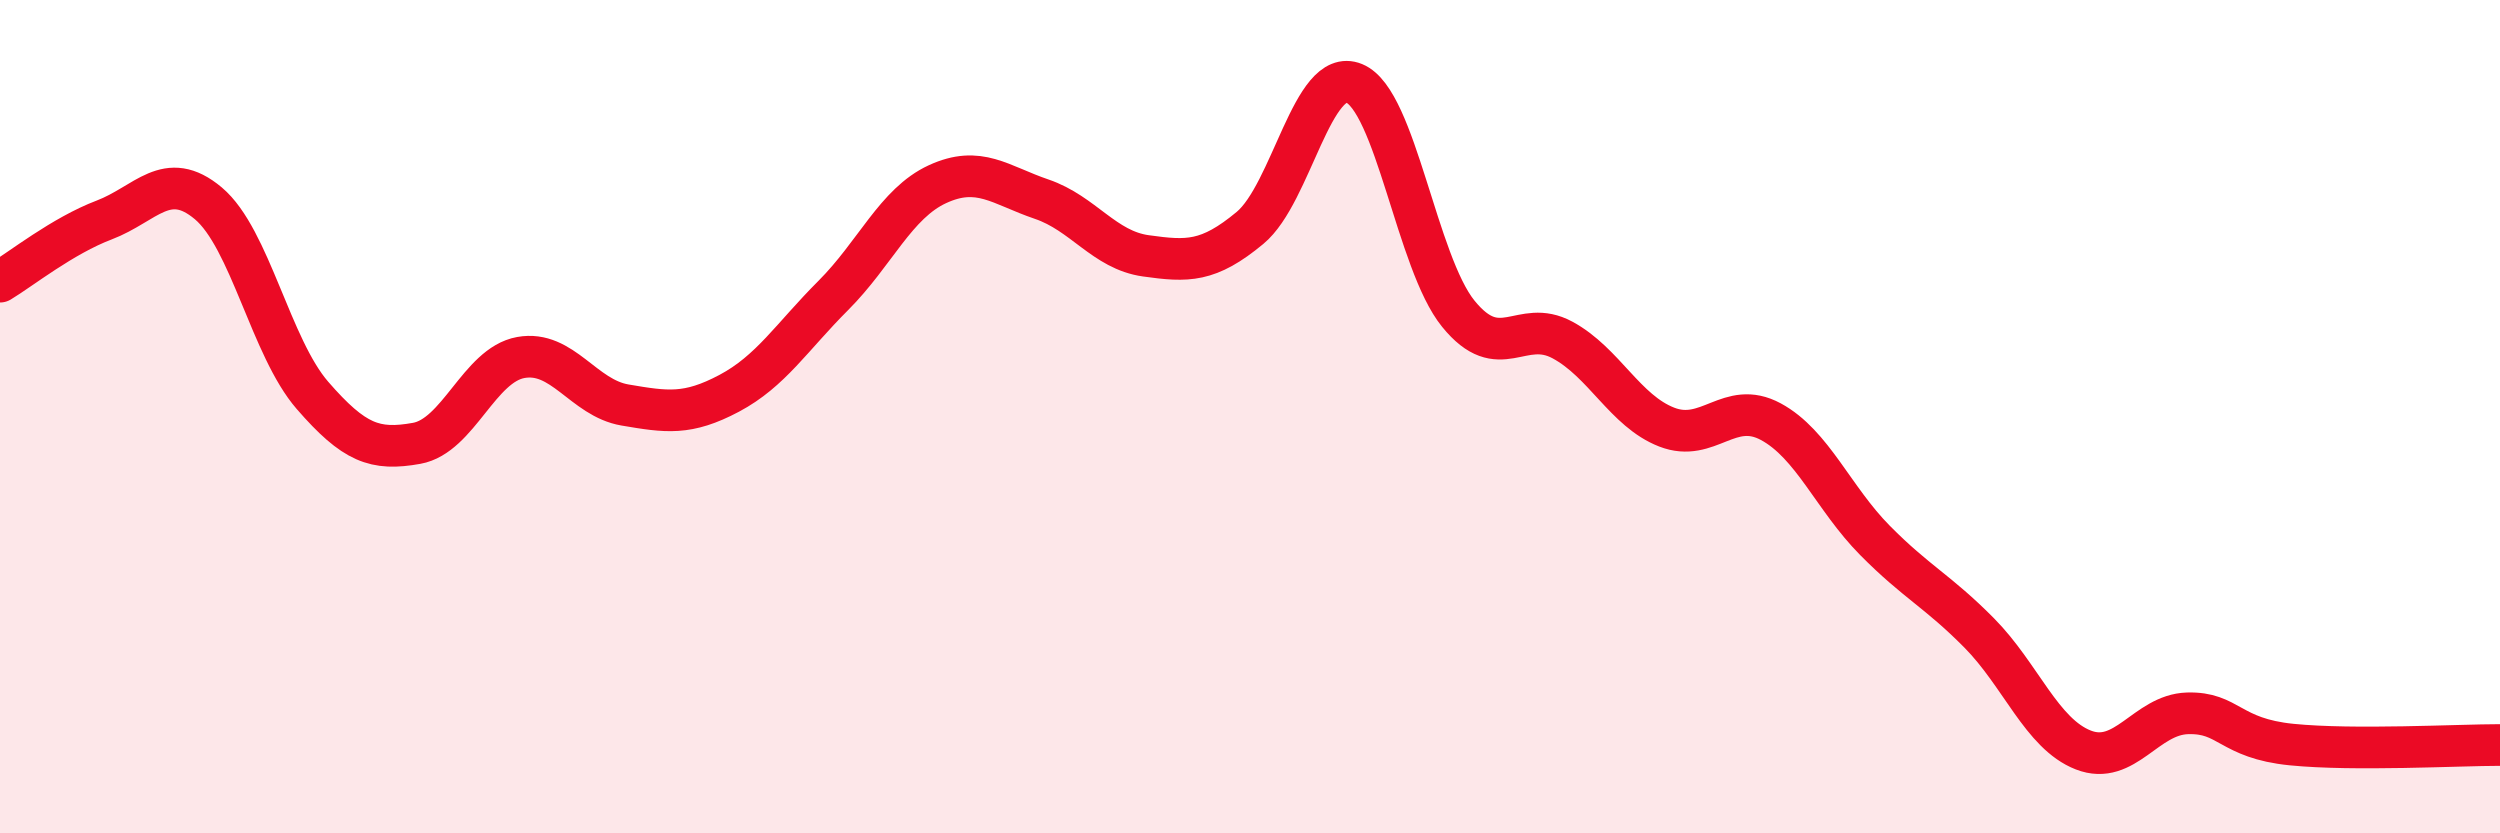
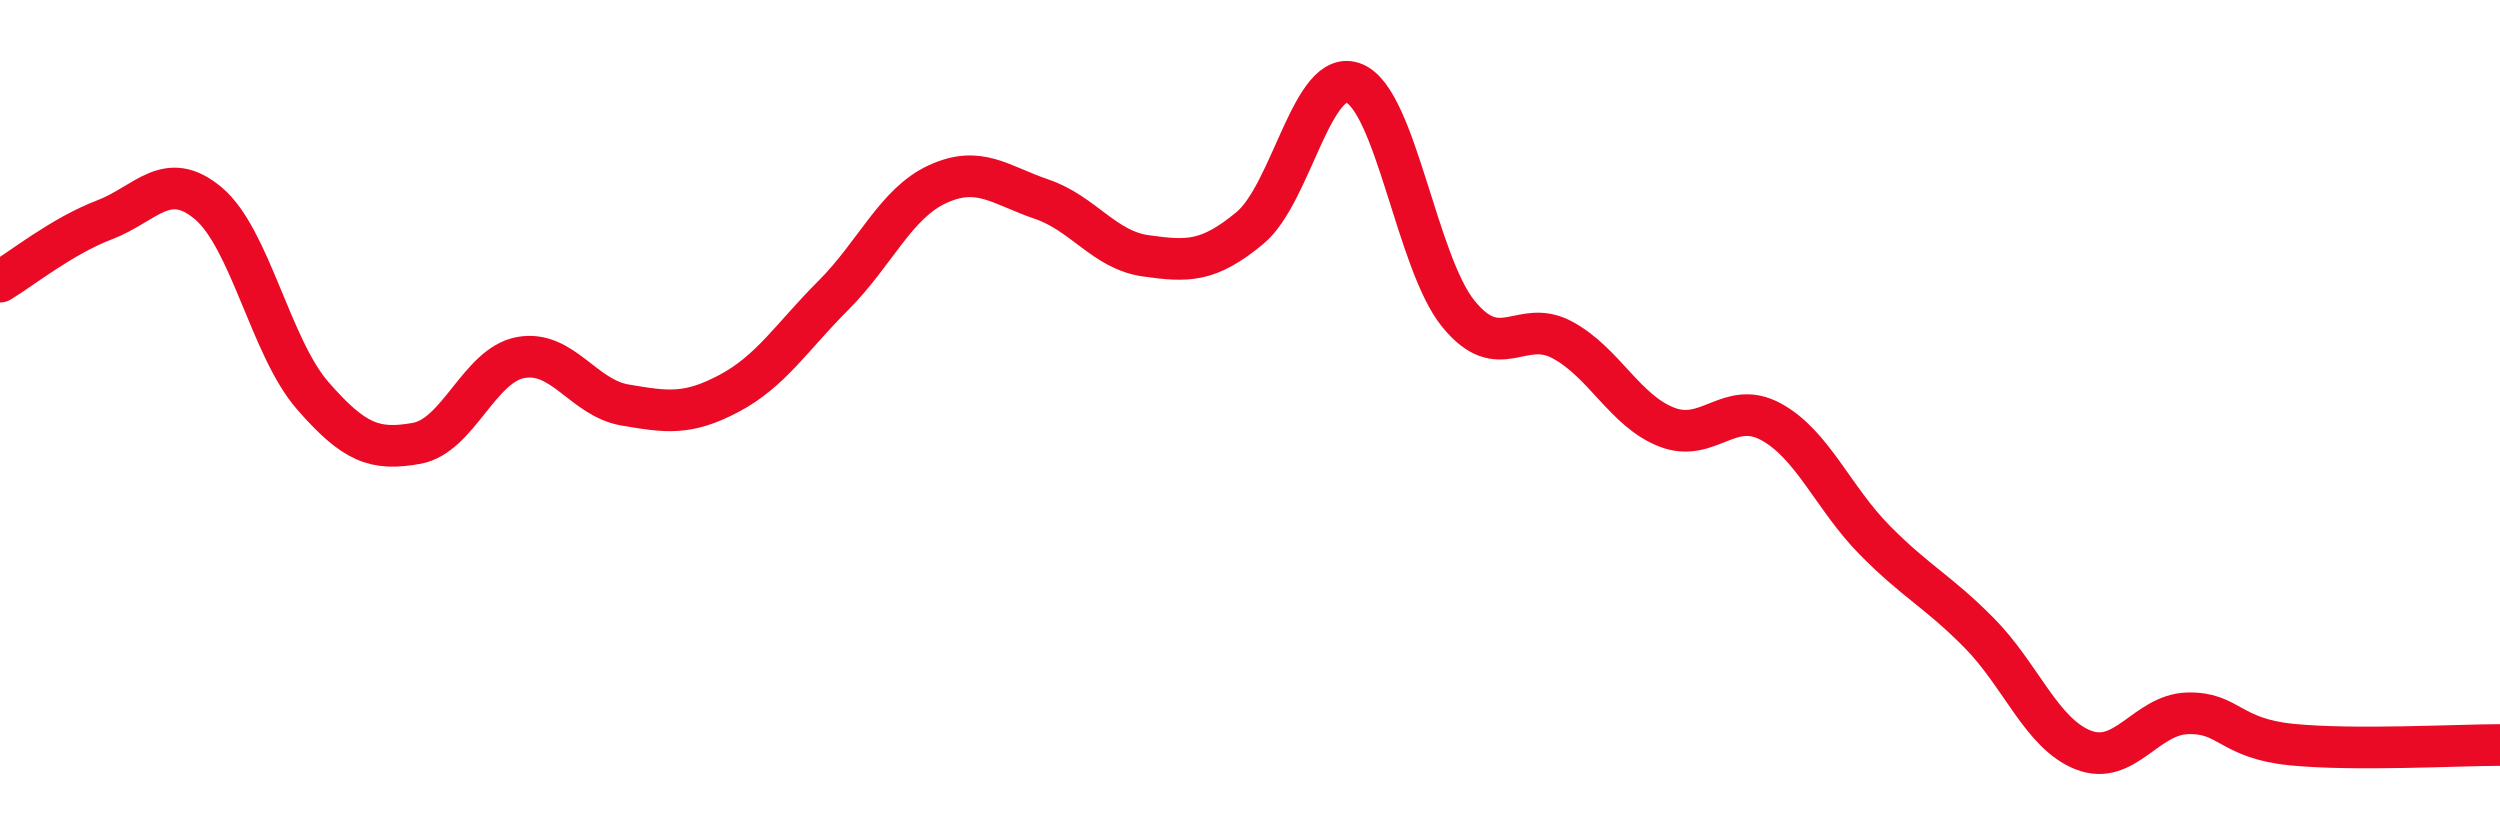
<svg xmlns="http://www.w3.org/2000/svg" width="60" height="20" viewBox="0 0 60 20">
-   <path d="M 0,6.76 C 0.5,6.46 1.5,5.66 2.5,5.28 C 3.5,4.9 4,4.04 5,4.88 C 6,5.72 6.5,8.34 7.5,9.49 C 8.5,10.64 9,10.82 10,10.64 C 11,10.46 11.5,8.76 12.5,8.58 C 13.5,8.4 14,9.55 15,9.72 C 16,9.89 16.5,9.97 17.5,9.44 C 18.5,8.91 19,8.09 20,7.09 C 21,6.09 21.5,4.88 22.5,4.42 C 23.5,3.96 24,4.44 25,4.78 C 26,5.12 26.5,6 27.5,6.14 C 28.5,6.28 29,6.3 30,5.47 C 31,4.64 31.5,1.59 32.5,2 C 33.5,2.41 34,6.3 35,7.53 C 36,8.76 36.5,7.62 37.5,8.16 C 38.5,8.7 39,9.86 40,10.25 C 41,10.64 41.5,9.58 42.5,10.12 C 43.5,10.66 44,11.96 45,12.97 C 46,13.98 46.5,14.18 47.5,15.19 C 48.5,16.2 49,17.61 50,18 C 51,18.39 51.5,17.15 52.5,17.12 C 53.5,17.09 53.5,17.72 55,17.87 C 56.5,18.02 59,17.88 60,17.88L60 20L0 20Z" fill="#EB0A25" opacity="0.1" stroke-linecap="round" stroke-linejoin="round" />
  <path d="M 0,6.76 C 0.5,6.46 1.5,5.66 2.5,5.28 C 3.5,4.9 4,4.04 5,4.88 C 6,5.72 6.5,8.34 7.5,9.49 C 8.5,10.64 9,10.82 10,10.64 C 11,10.46 11.5,8.76 12.5,8.58 C 13.5,8.4 14,9.55 15,9.72 C 16,9.89 16.5,9.97 17.5,9.44 C 18.5,8.91 19,8.09 20,7.09 C 21,6.09 21.5,4.88 22.5,4.42 C 23.5,3.96 24,4.44 25,4.78 C 26,5.12 26.5,6 27.5,6.14 C 28.5,6.28 29,6.3 30,5.47 C 31,4.64 31.5,1.59 32.5,2 C 33.5,2.41 34,6.3 35,7.53 C 36,8.76 36.5,7.62 37.5,8.16 C 38.5,8.7 39,9.86 40,10.25 C 41,10.64 41.5,9.58 42.5,10.12 C 43.5,10.66 44,11.96 45,12.97 C 46,13.98 46.5,14.18 47.5,15.19 C 48.5,16.2 49,17.61 50,18 C 51,18.39 51.5,17.15 52.5,17.12 C 53.5,17.09 53.5,17.72 55,17.87 C 56.5,18.02 59,17.88 60,17.88" stroke="#EB0A25" stroke-width="1" fill="none" stroke-linecap="round" stroke-linejoin="round" />
</svg>